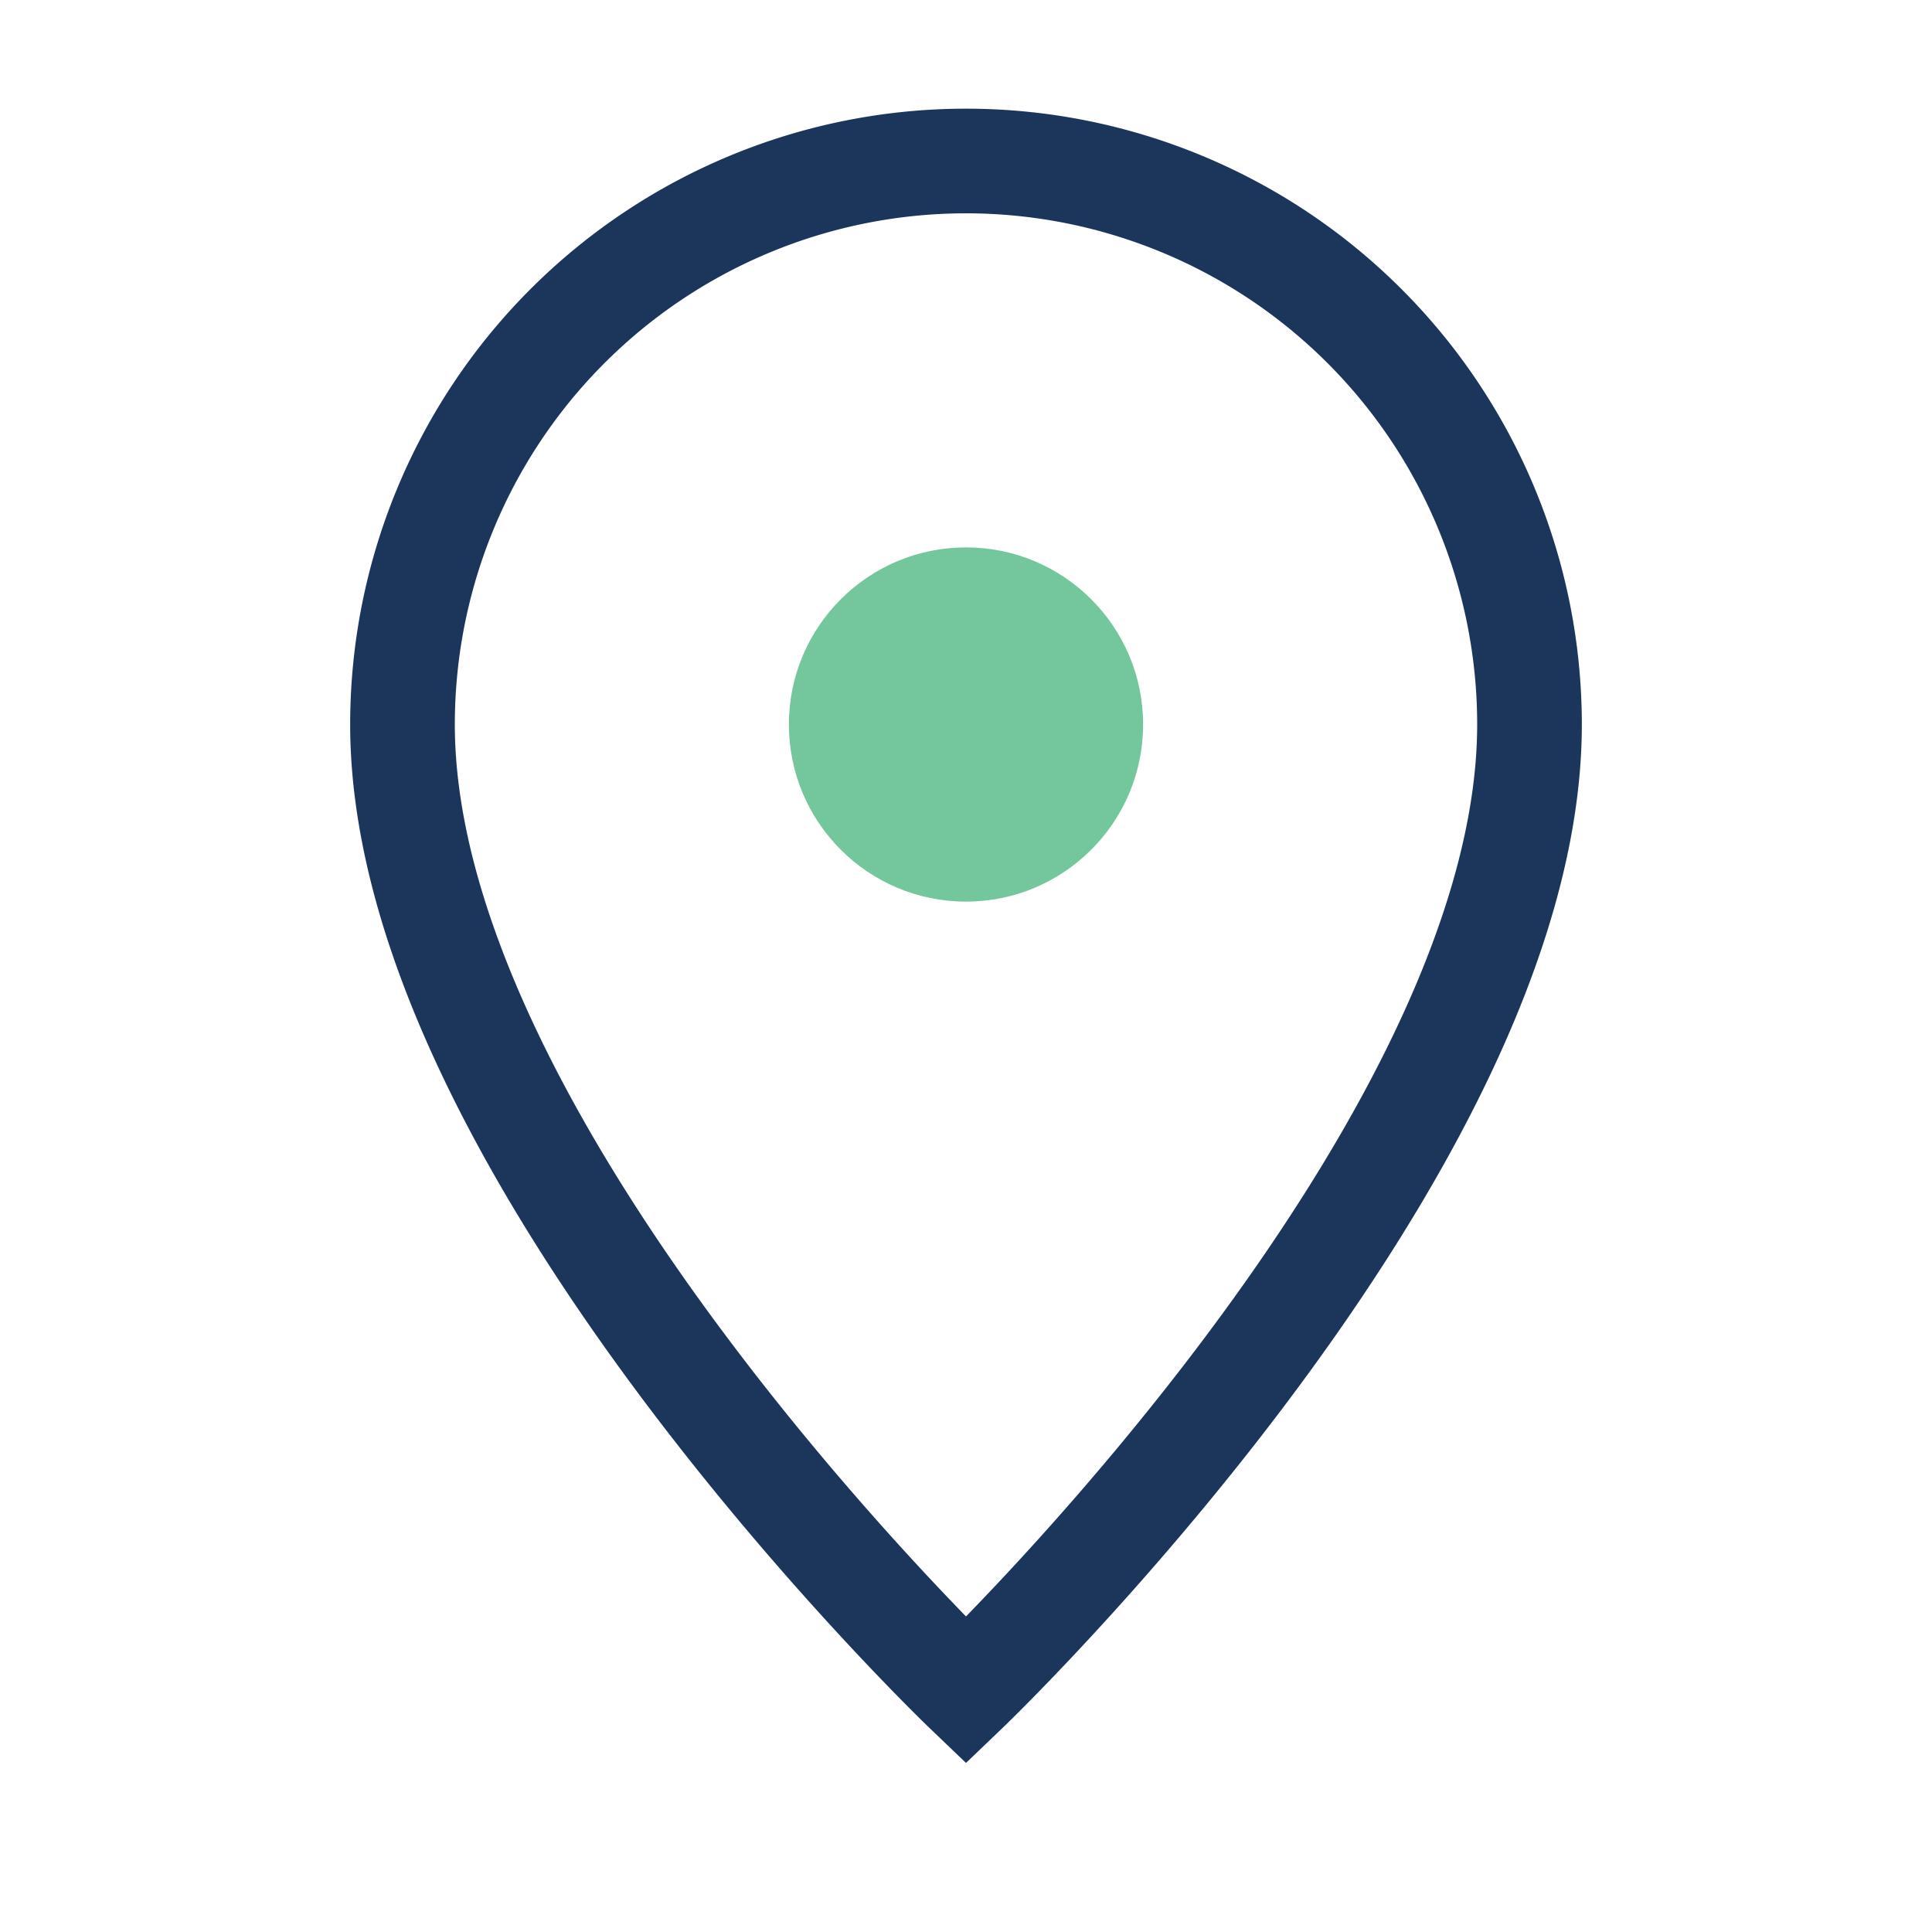
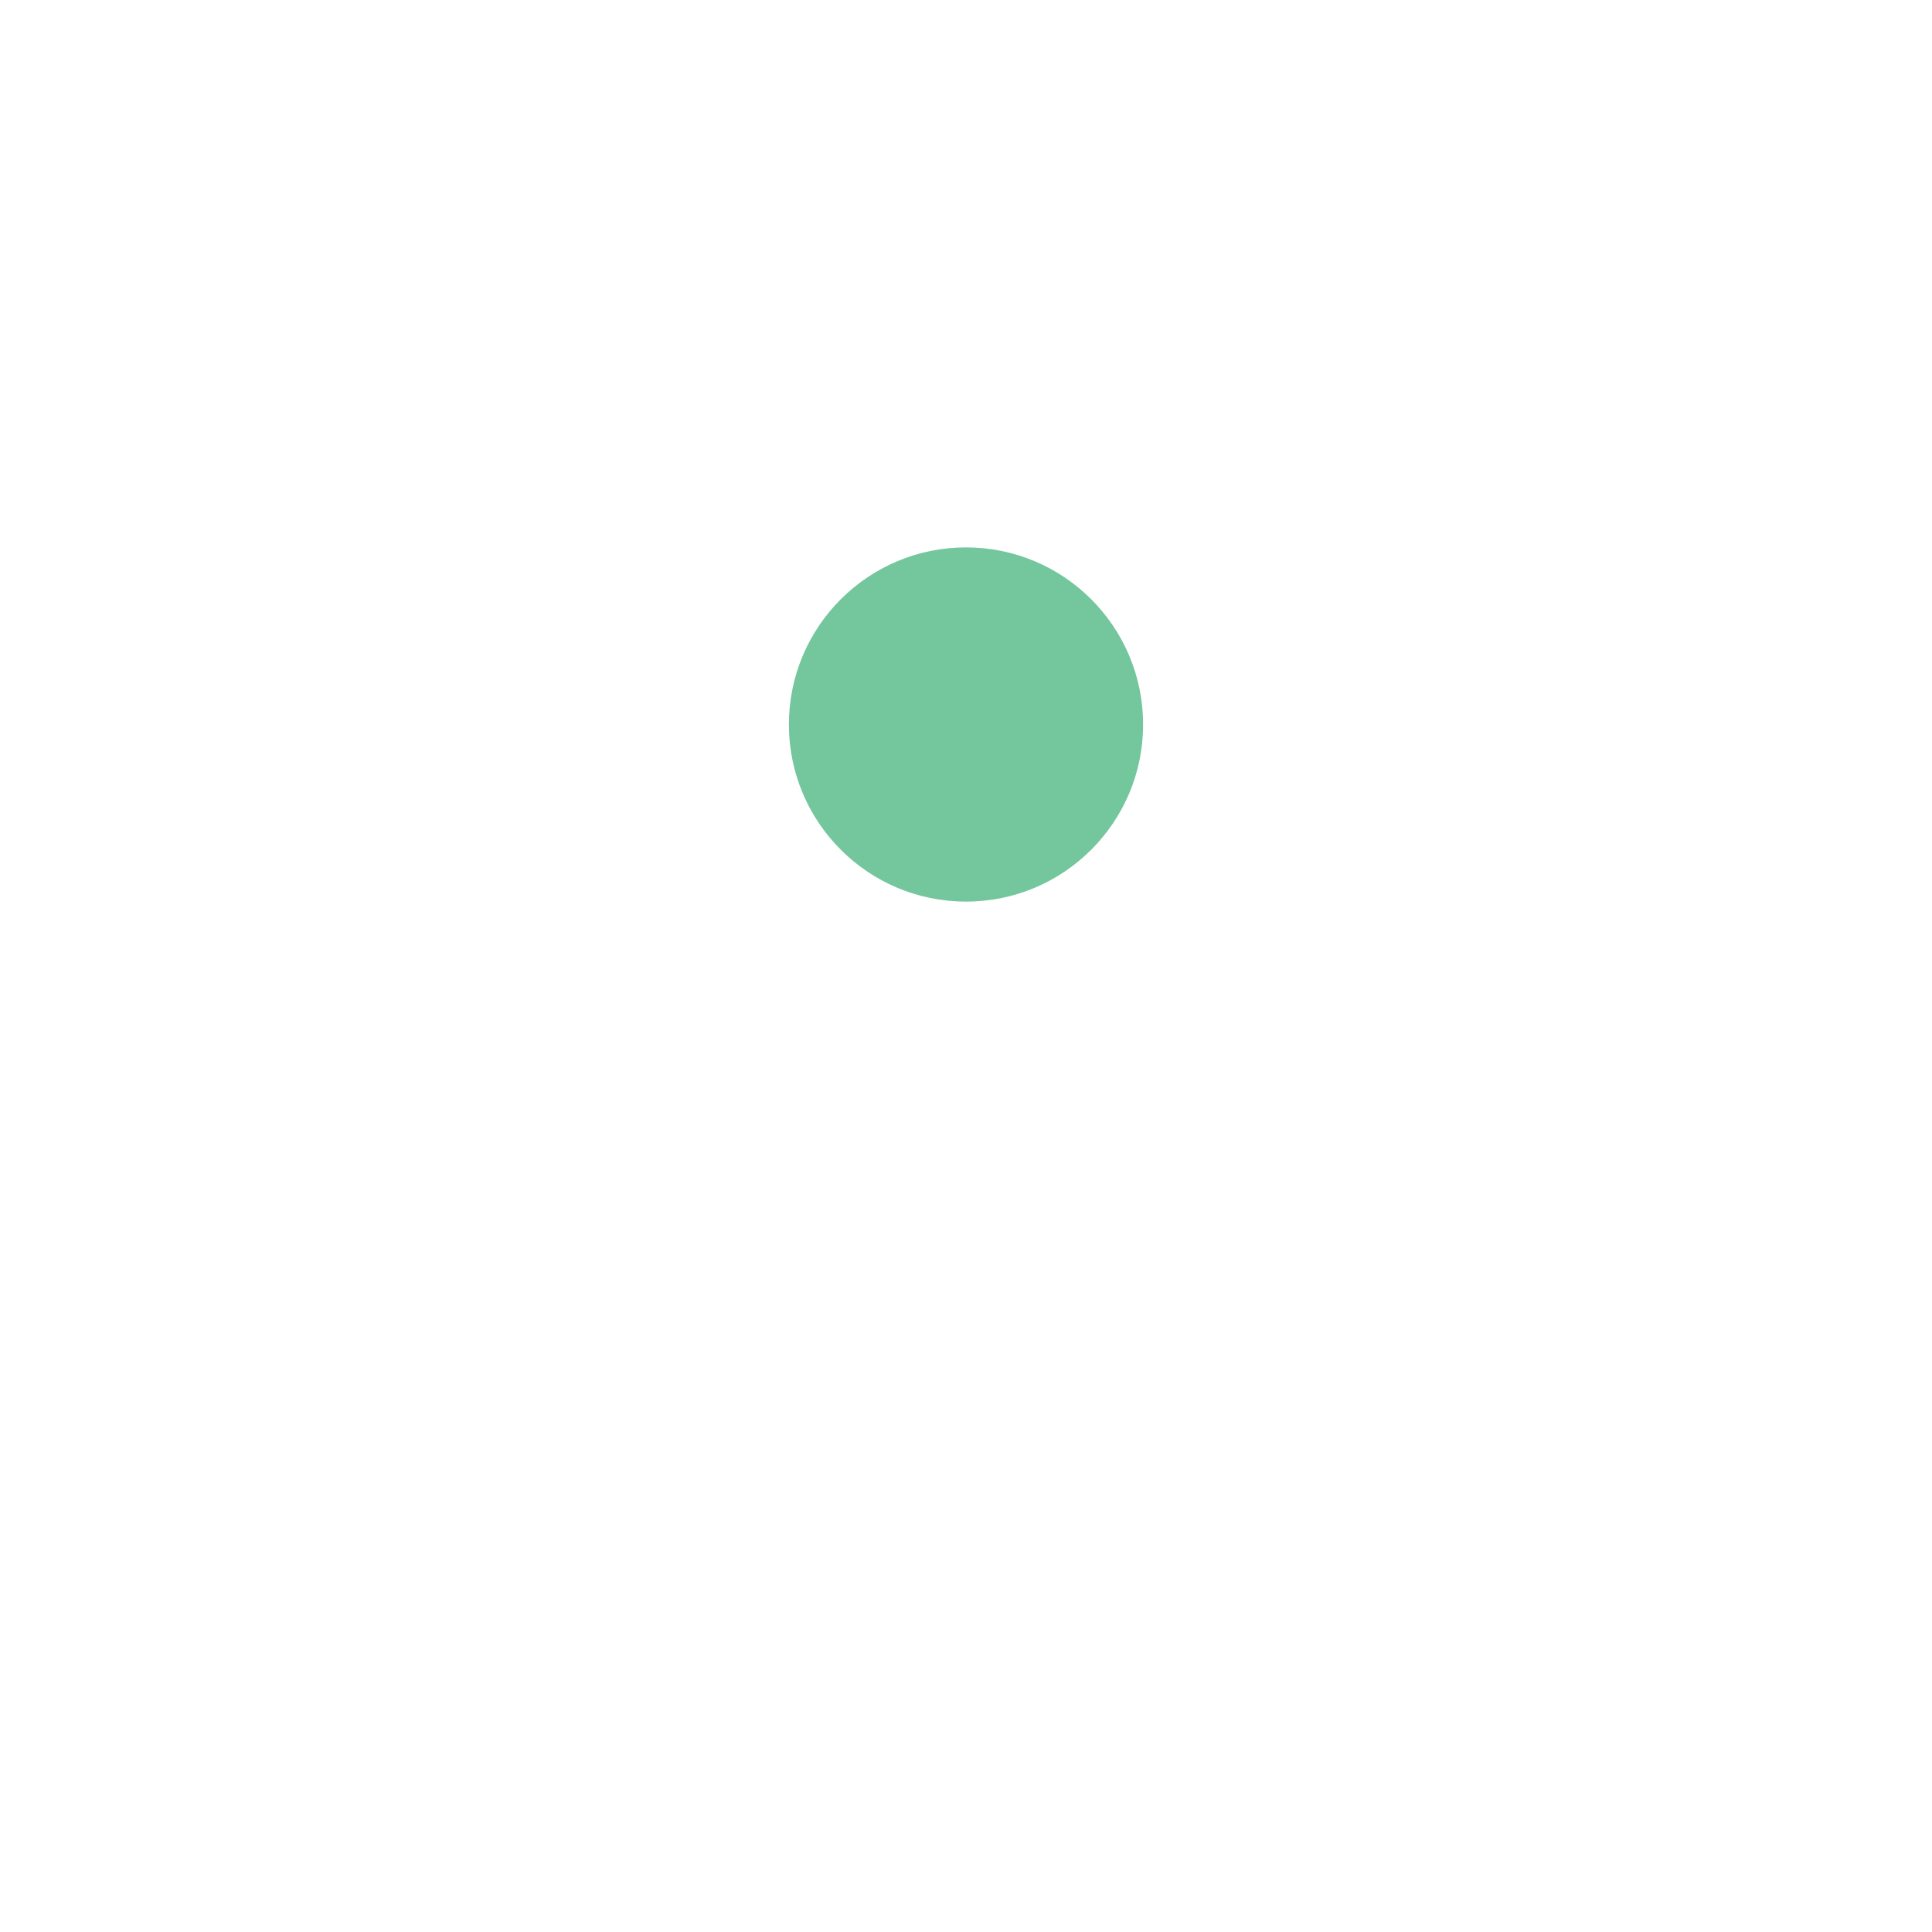
<svg xmlns="http://www.w3.org/2000/svg" width="24" height="24" viewBox="0 0 24 24">
-   <path d="M12 21s7-6.7 7-12A7 7 0 0 0 5 9c0 5.3 7 12 7 12z" fill="none" stroke="#1B355B" stroke-width="1.3" />
  <circle cx="12" cy="9" r="2.2" fill="#74C69D" />
</svg>